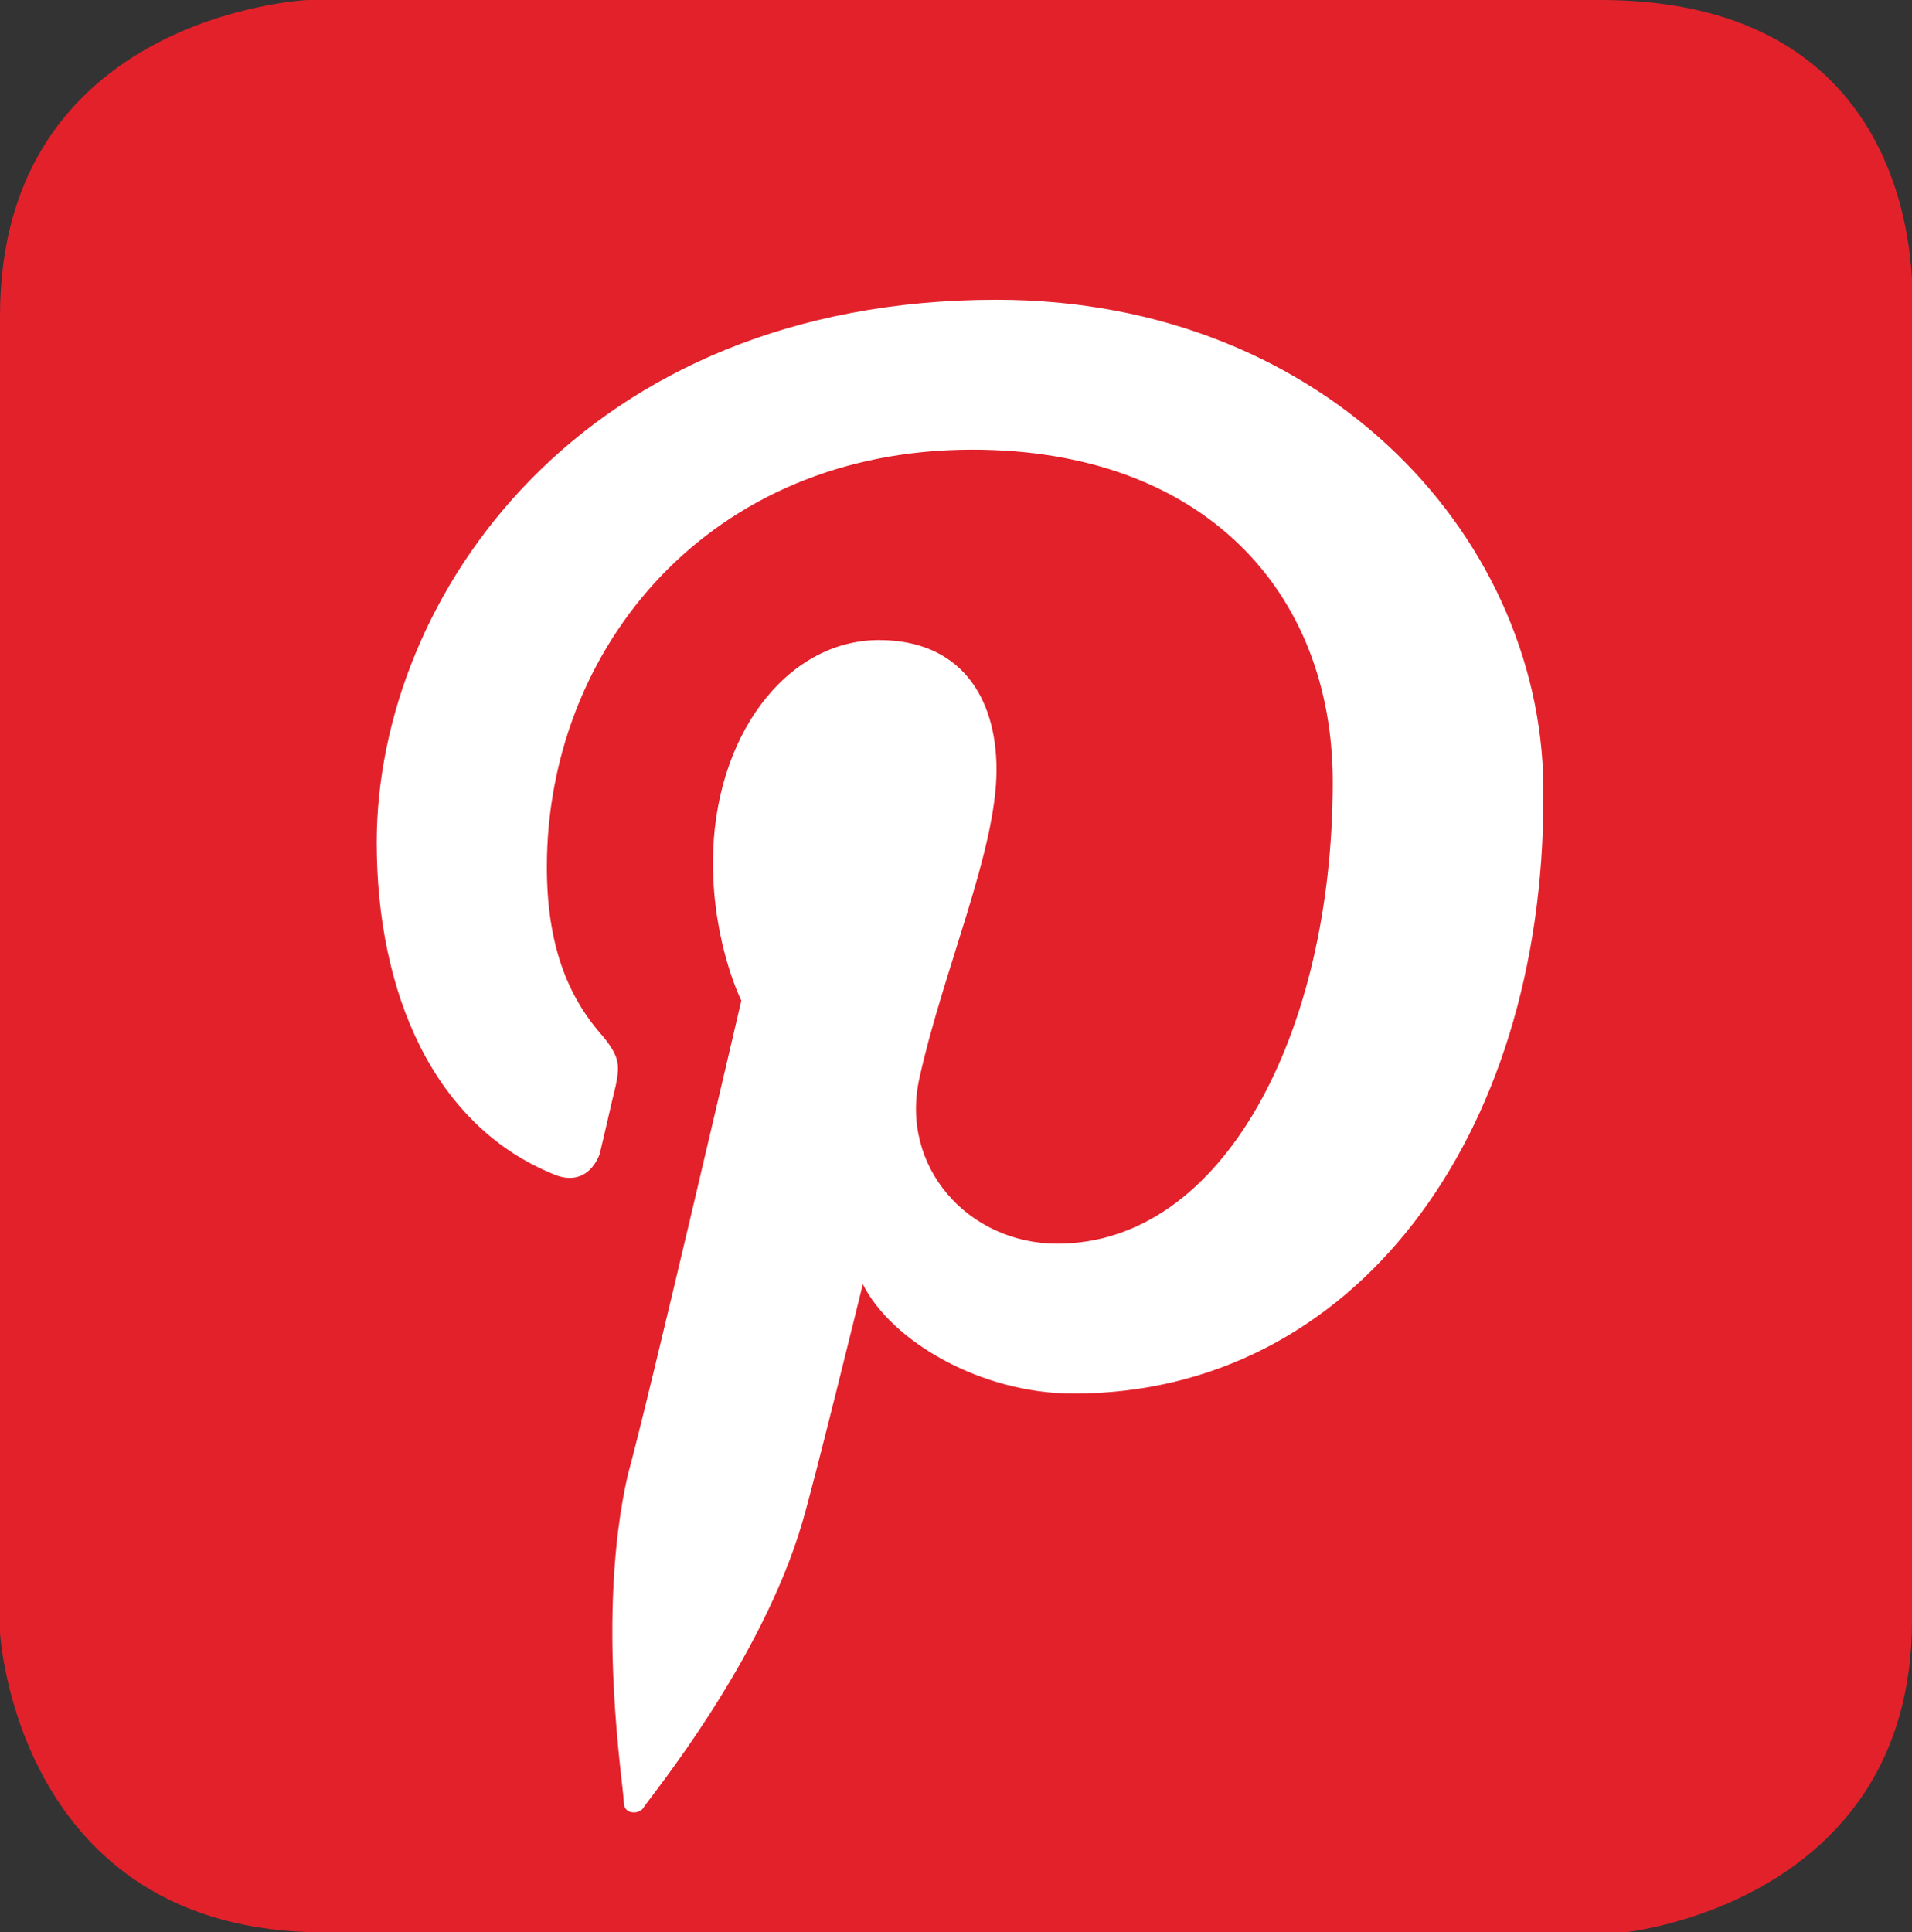
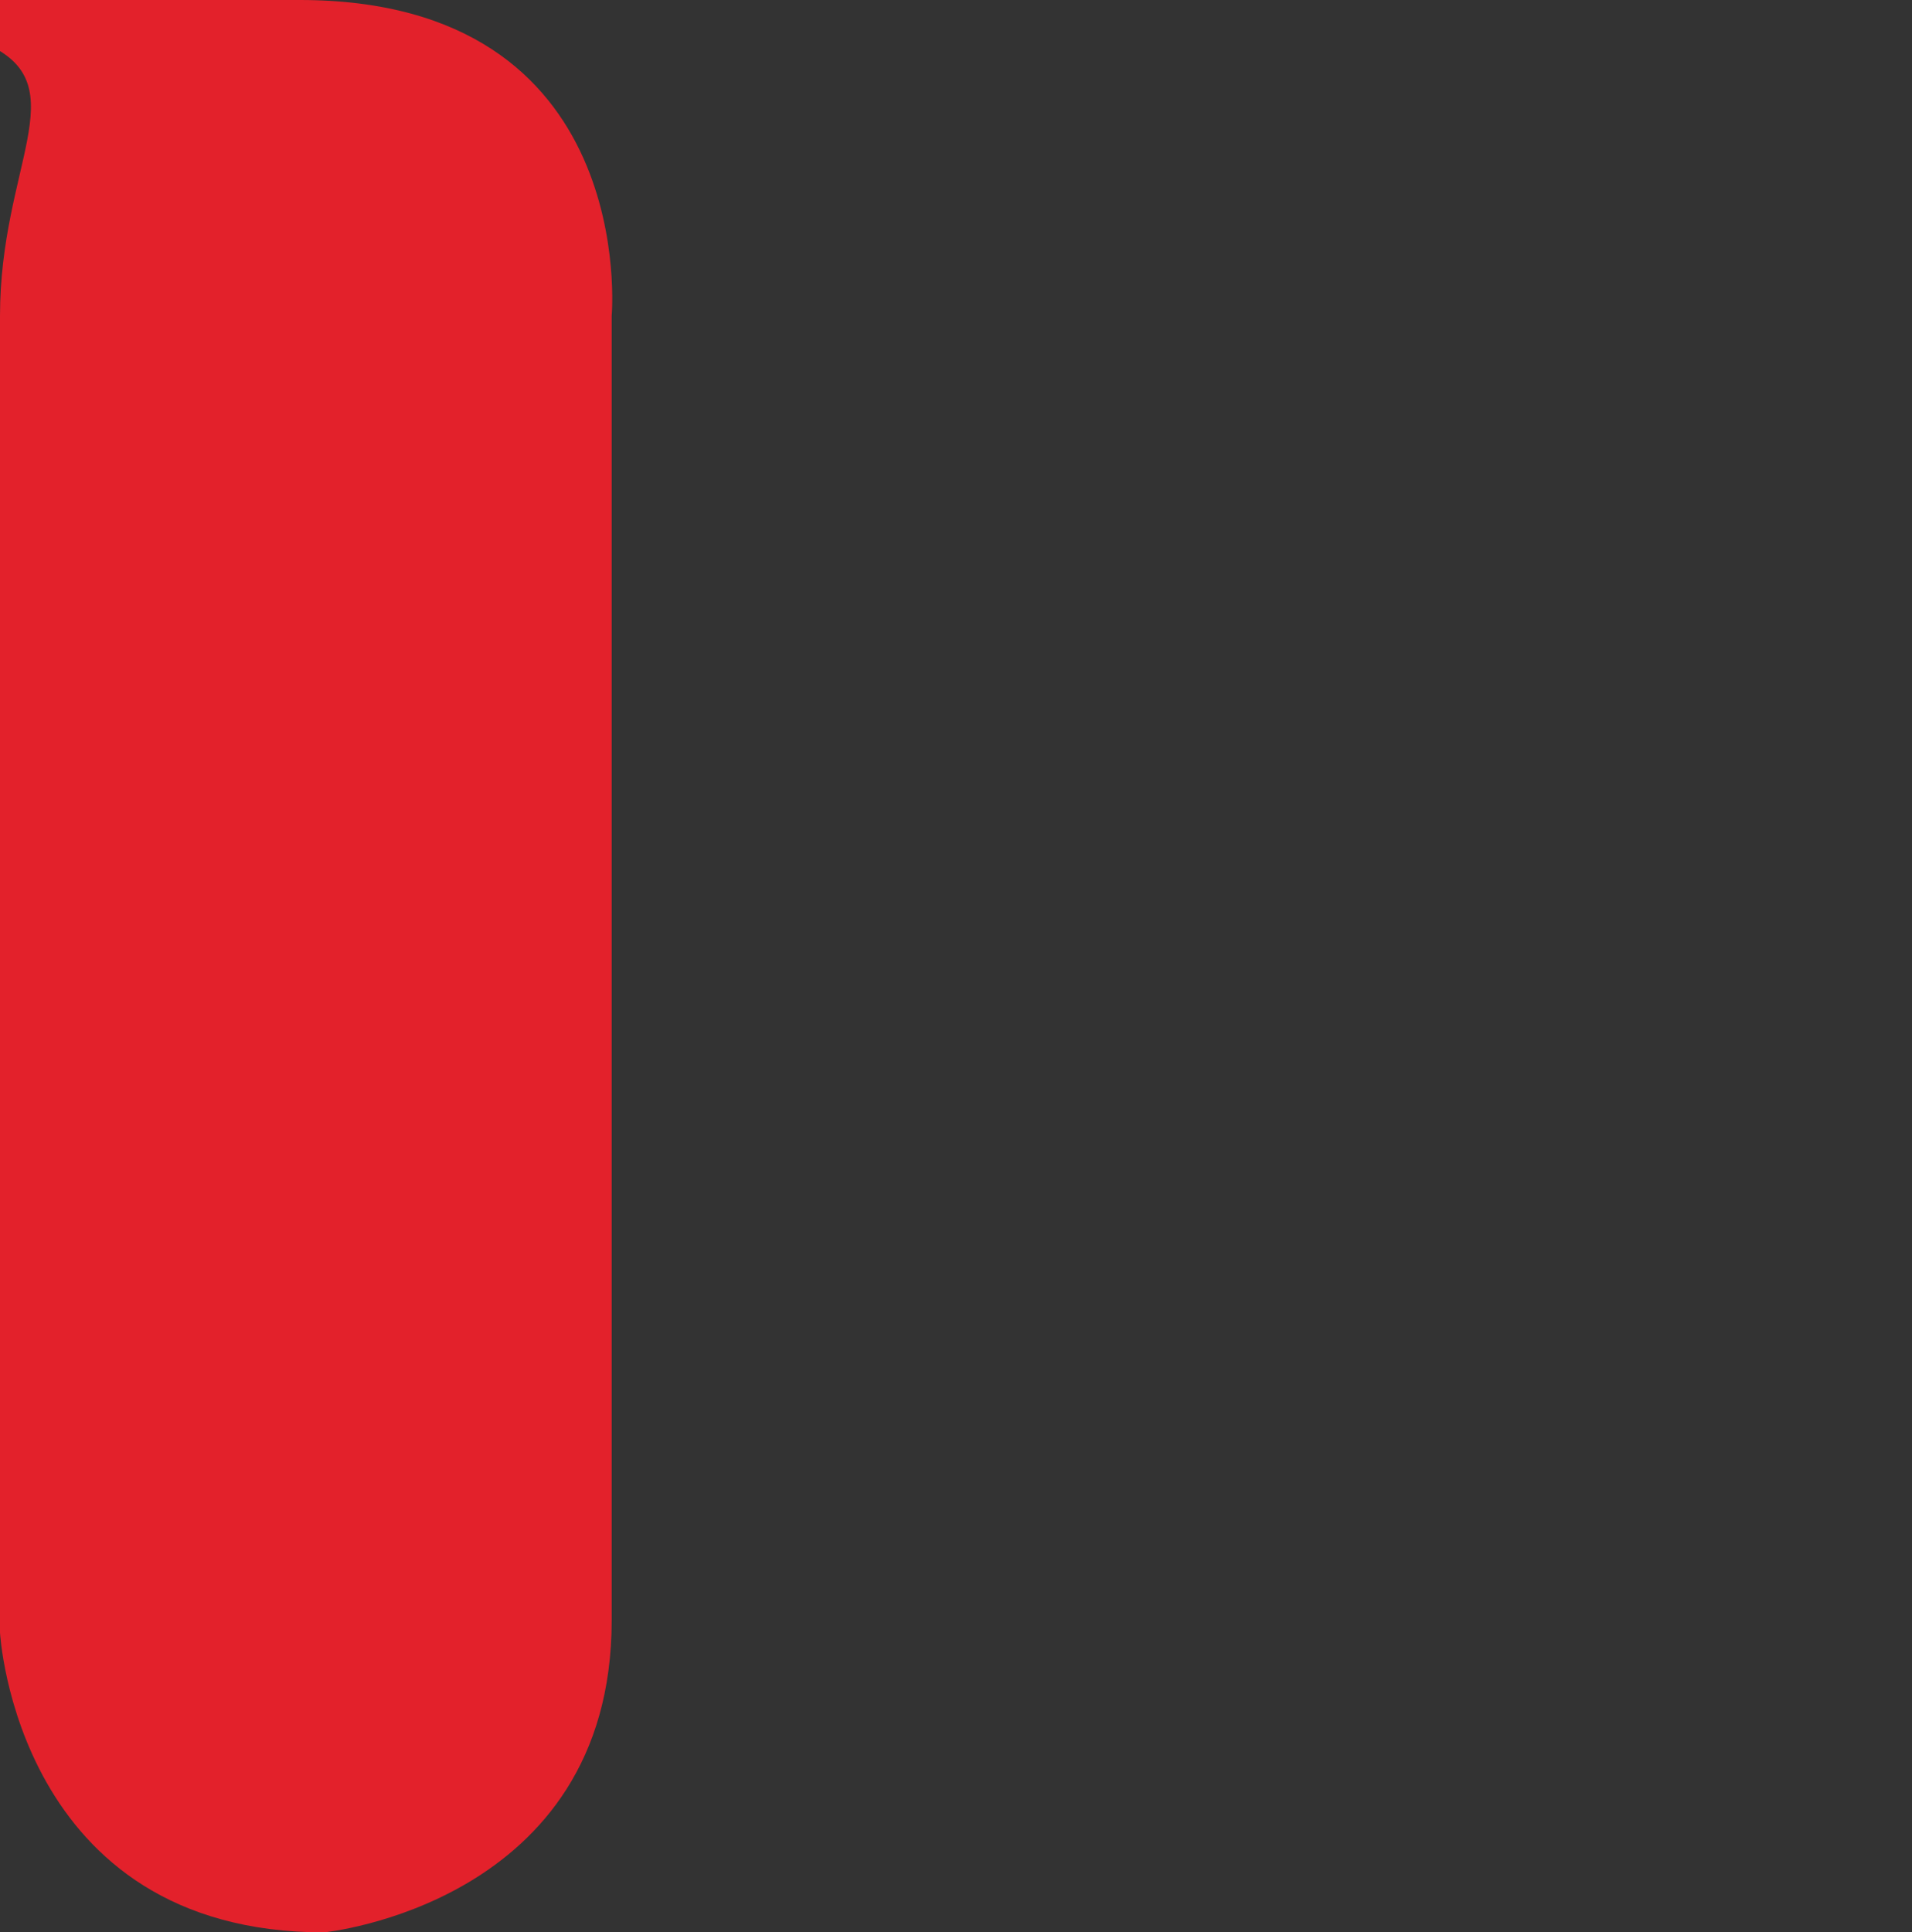
<svg xmlns="http://www.w3.org/2000/svg" version="1.1" id="Laag_1" x="0px" y="0px" viewBox="-395.7 274.6 47.2 47.7" style="enable-background:new -395.7 274.6 47.2 47.7;" xml:space="preserve">
  <rect x="-395.7" y="274.6" width="47.2" height="47.7" fill="#333333" stroke="none" />
  <style type="text/css">
	.st0{fill:#E3212B;}
	.st1{fill:#FFFFFF;}
</style>
  <g id="Laag_1_2_">
    <g id="Laag_1_1_">
	</g>
  </g>
  <g>
-     <path class="st0" d="M-395.7,282.4v32.5c0,0,0.4,7.4,8,7.4h32.1c0,0,7.1-0.7,7.1-7.7v-32.2c0,0,0.7-7.8-7.7-7.8h-31.9   C-388.2,274.6-395.7,275-395.7,282.4" />
-     <path class="st1" d="M-371.1,282c-10.2,0-15.3,7.3-15.3,13.4c0,3.7,1.4,7,4.4,8.2c0.5,0.2,0.9,0,1.1-0.5c0.1-0.4,0.3-1.3,0.4-1.7   c0.1-0.5,0.1-0.7-0.3-1.2c-0.9-1-1.4-2.3-1.4-4.2c0-5.4,4-10.3,10.5-10.3c5.7,0,8.9,3.5,8.9,8.2c0,6.2-2.7,11.4-6.8,11.4   c-2.2,0-3.9-1.9-3.4-4.1c0.6-2.7,1.9-5.6,1.9-7.6c0-1.8-0.9-3.2-2.9-3.2c-2.3,0-4.1,2.4-4.1,5.5c0,2,0.7,3.4,0.7,3.4   s-2.3,9.9-2.8,11.7c-0.8,3.5-0.1,7.7-0.1,8.1c0,0.3,0.4,0.3,0.5,0.1c0.2-0.3,2.9-3.6,3.9-7c0.3-1,1.5-5.9,1.5-5.9   c0.7,1.4,2.9,2.7,5.2,2.7c6.9,0,11.6-6.3,11.6-14.7C-357.5,288-362.9,282-371.1,282" />
+     <path class="st0" d="M-395.7,282.4v32.5c0,0,0.4,7.4,8,7.4c0,0,7.1-0.7,7.1-7.7v-32.2c0,0,0.7-7.8-7.7-7.8h-31.9   C-388.2,274.6-395.7,275-395.7,282.4" />
  </g>
</svg>